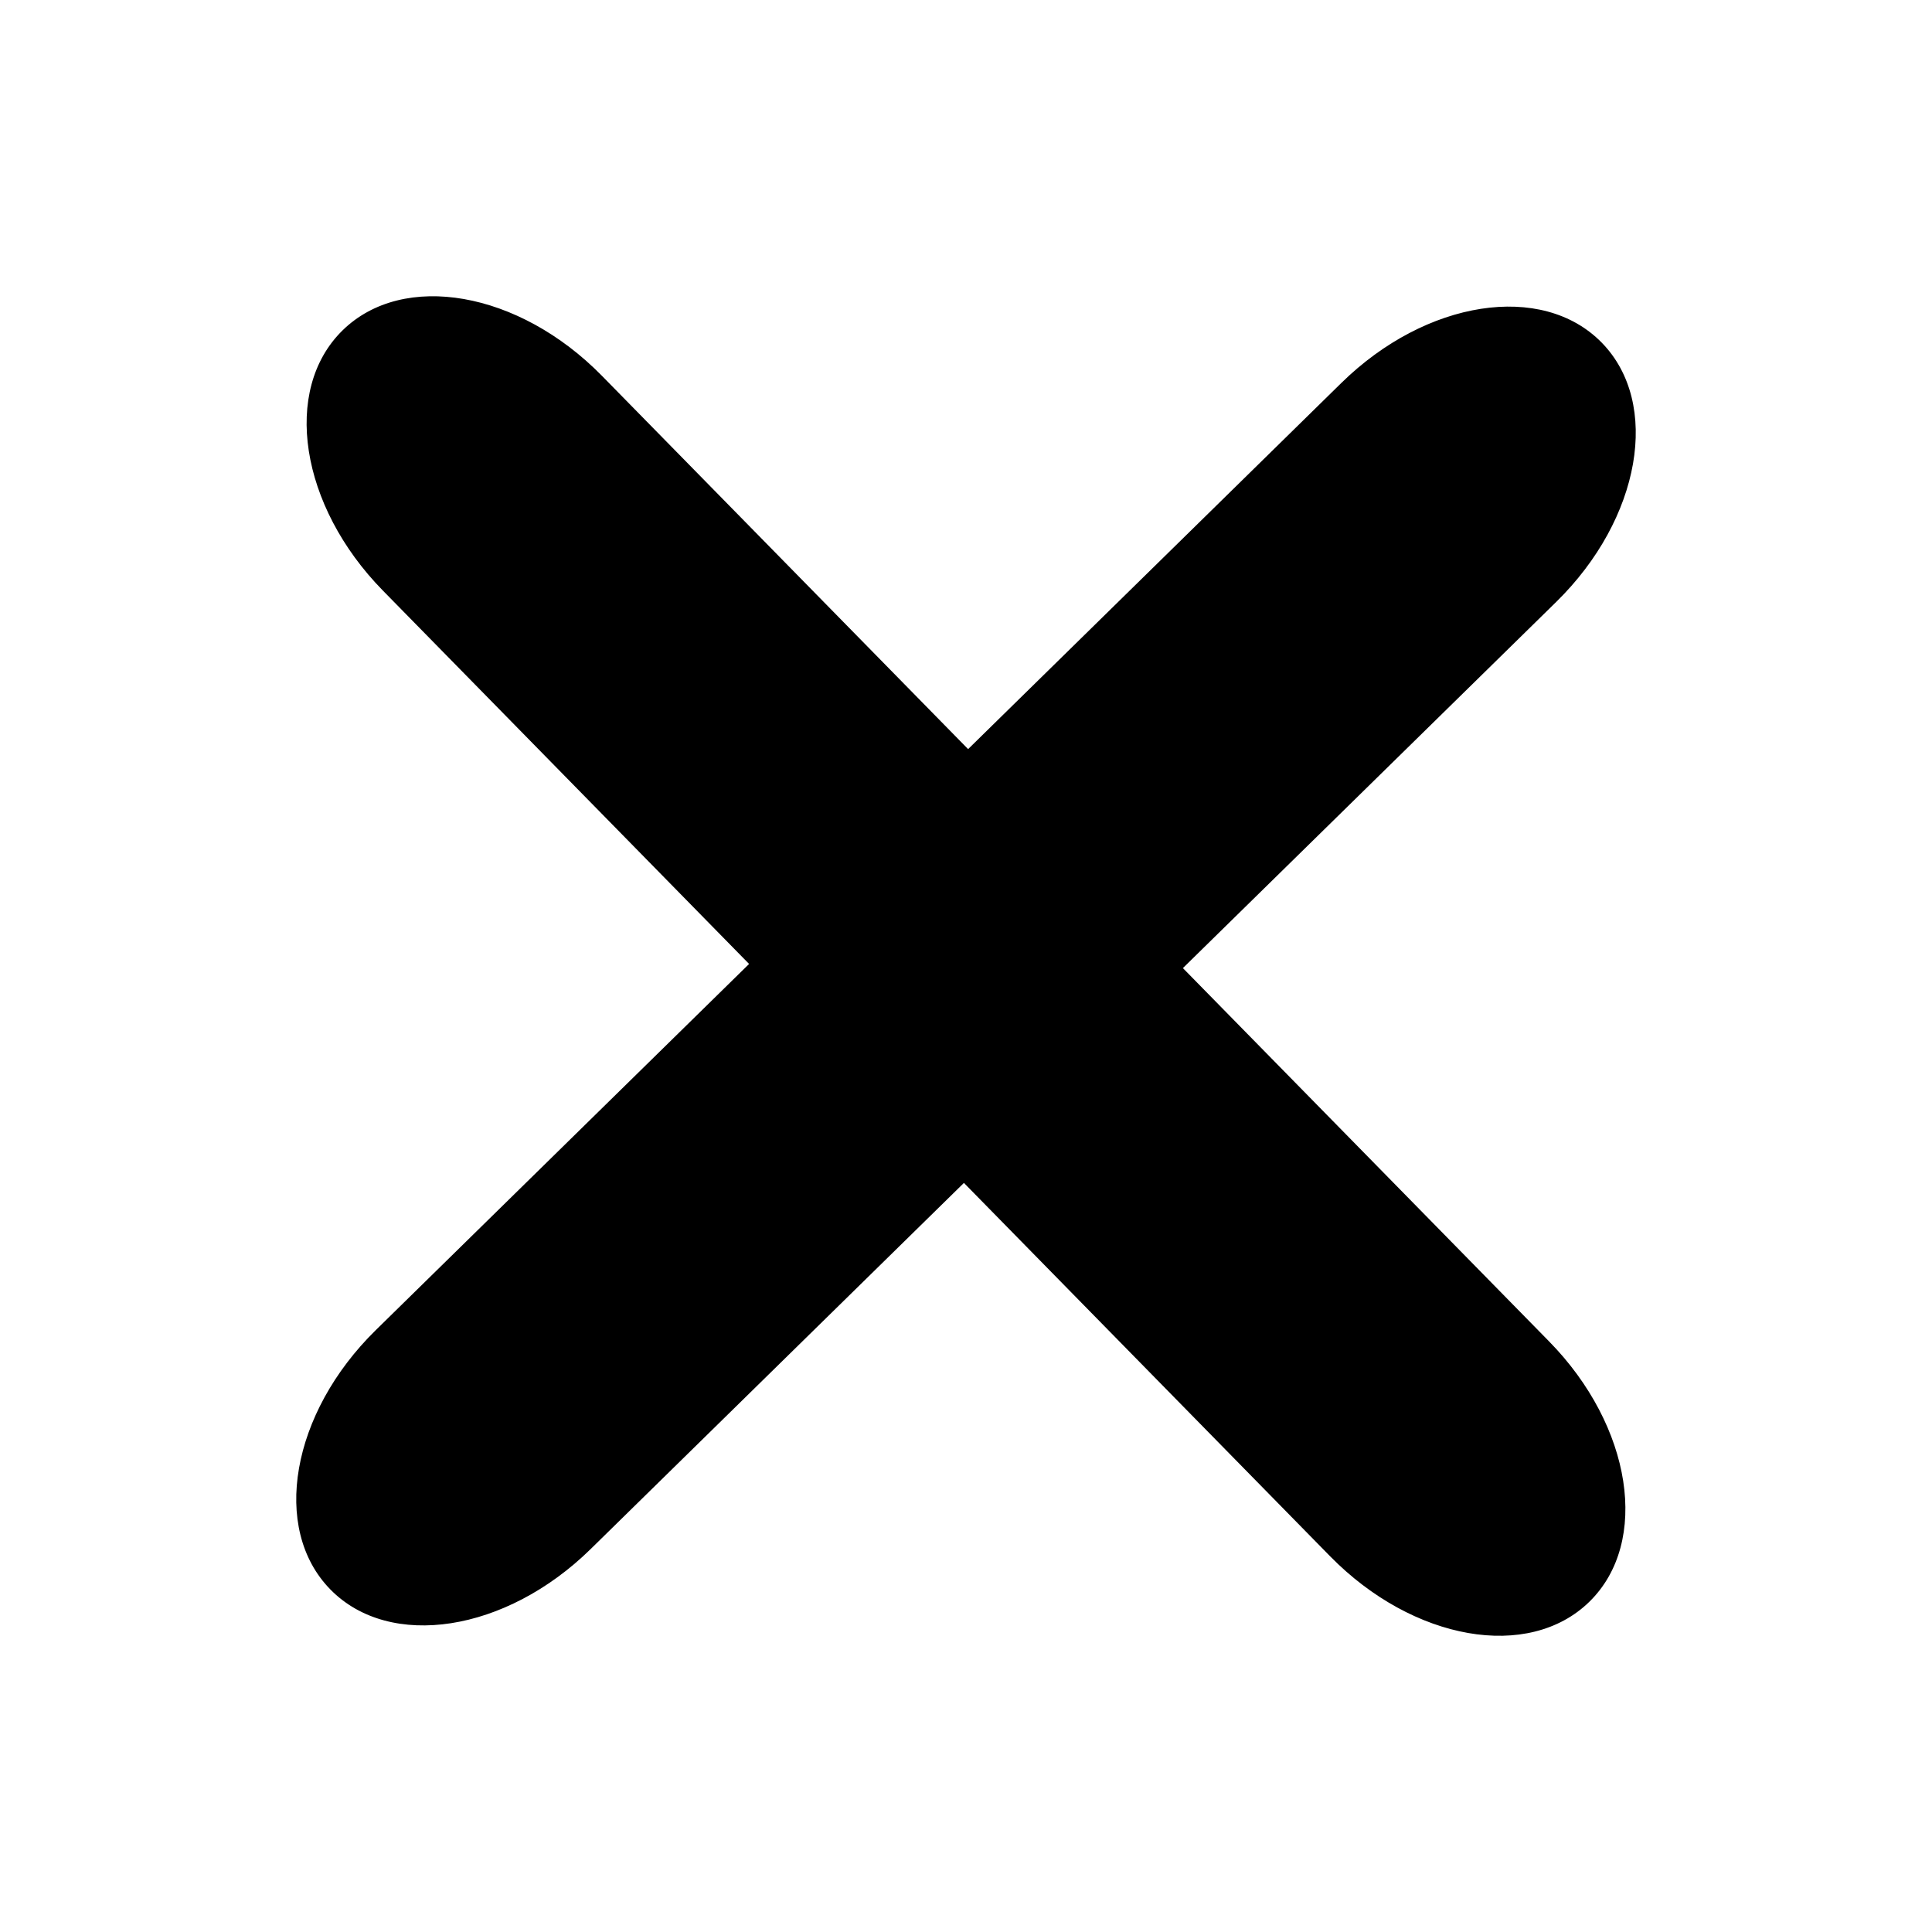
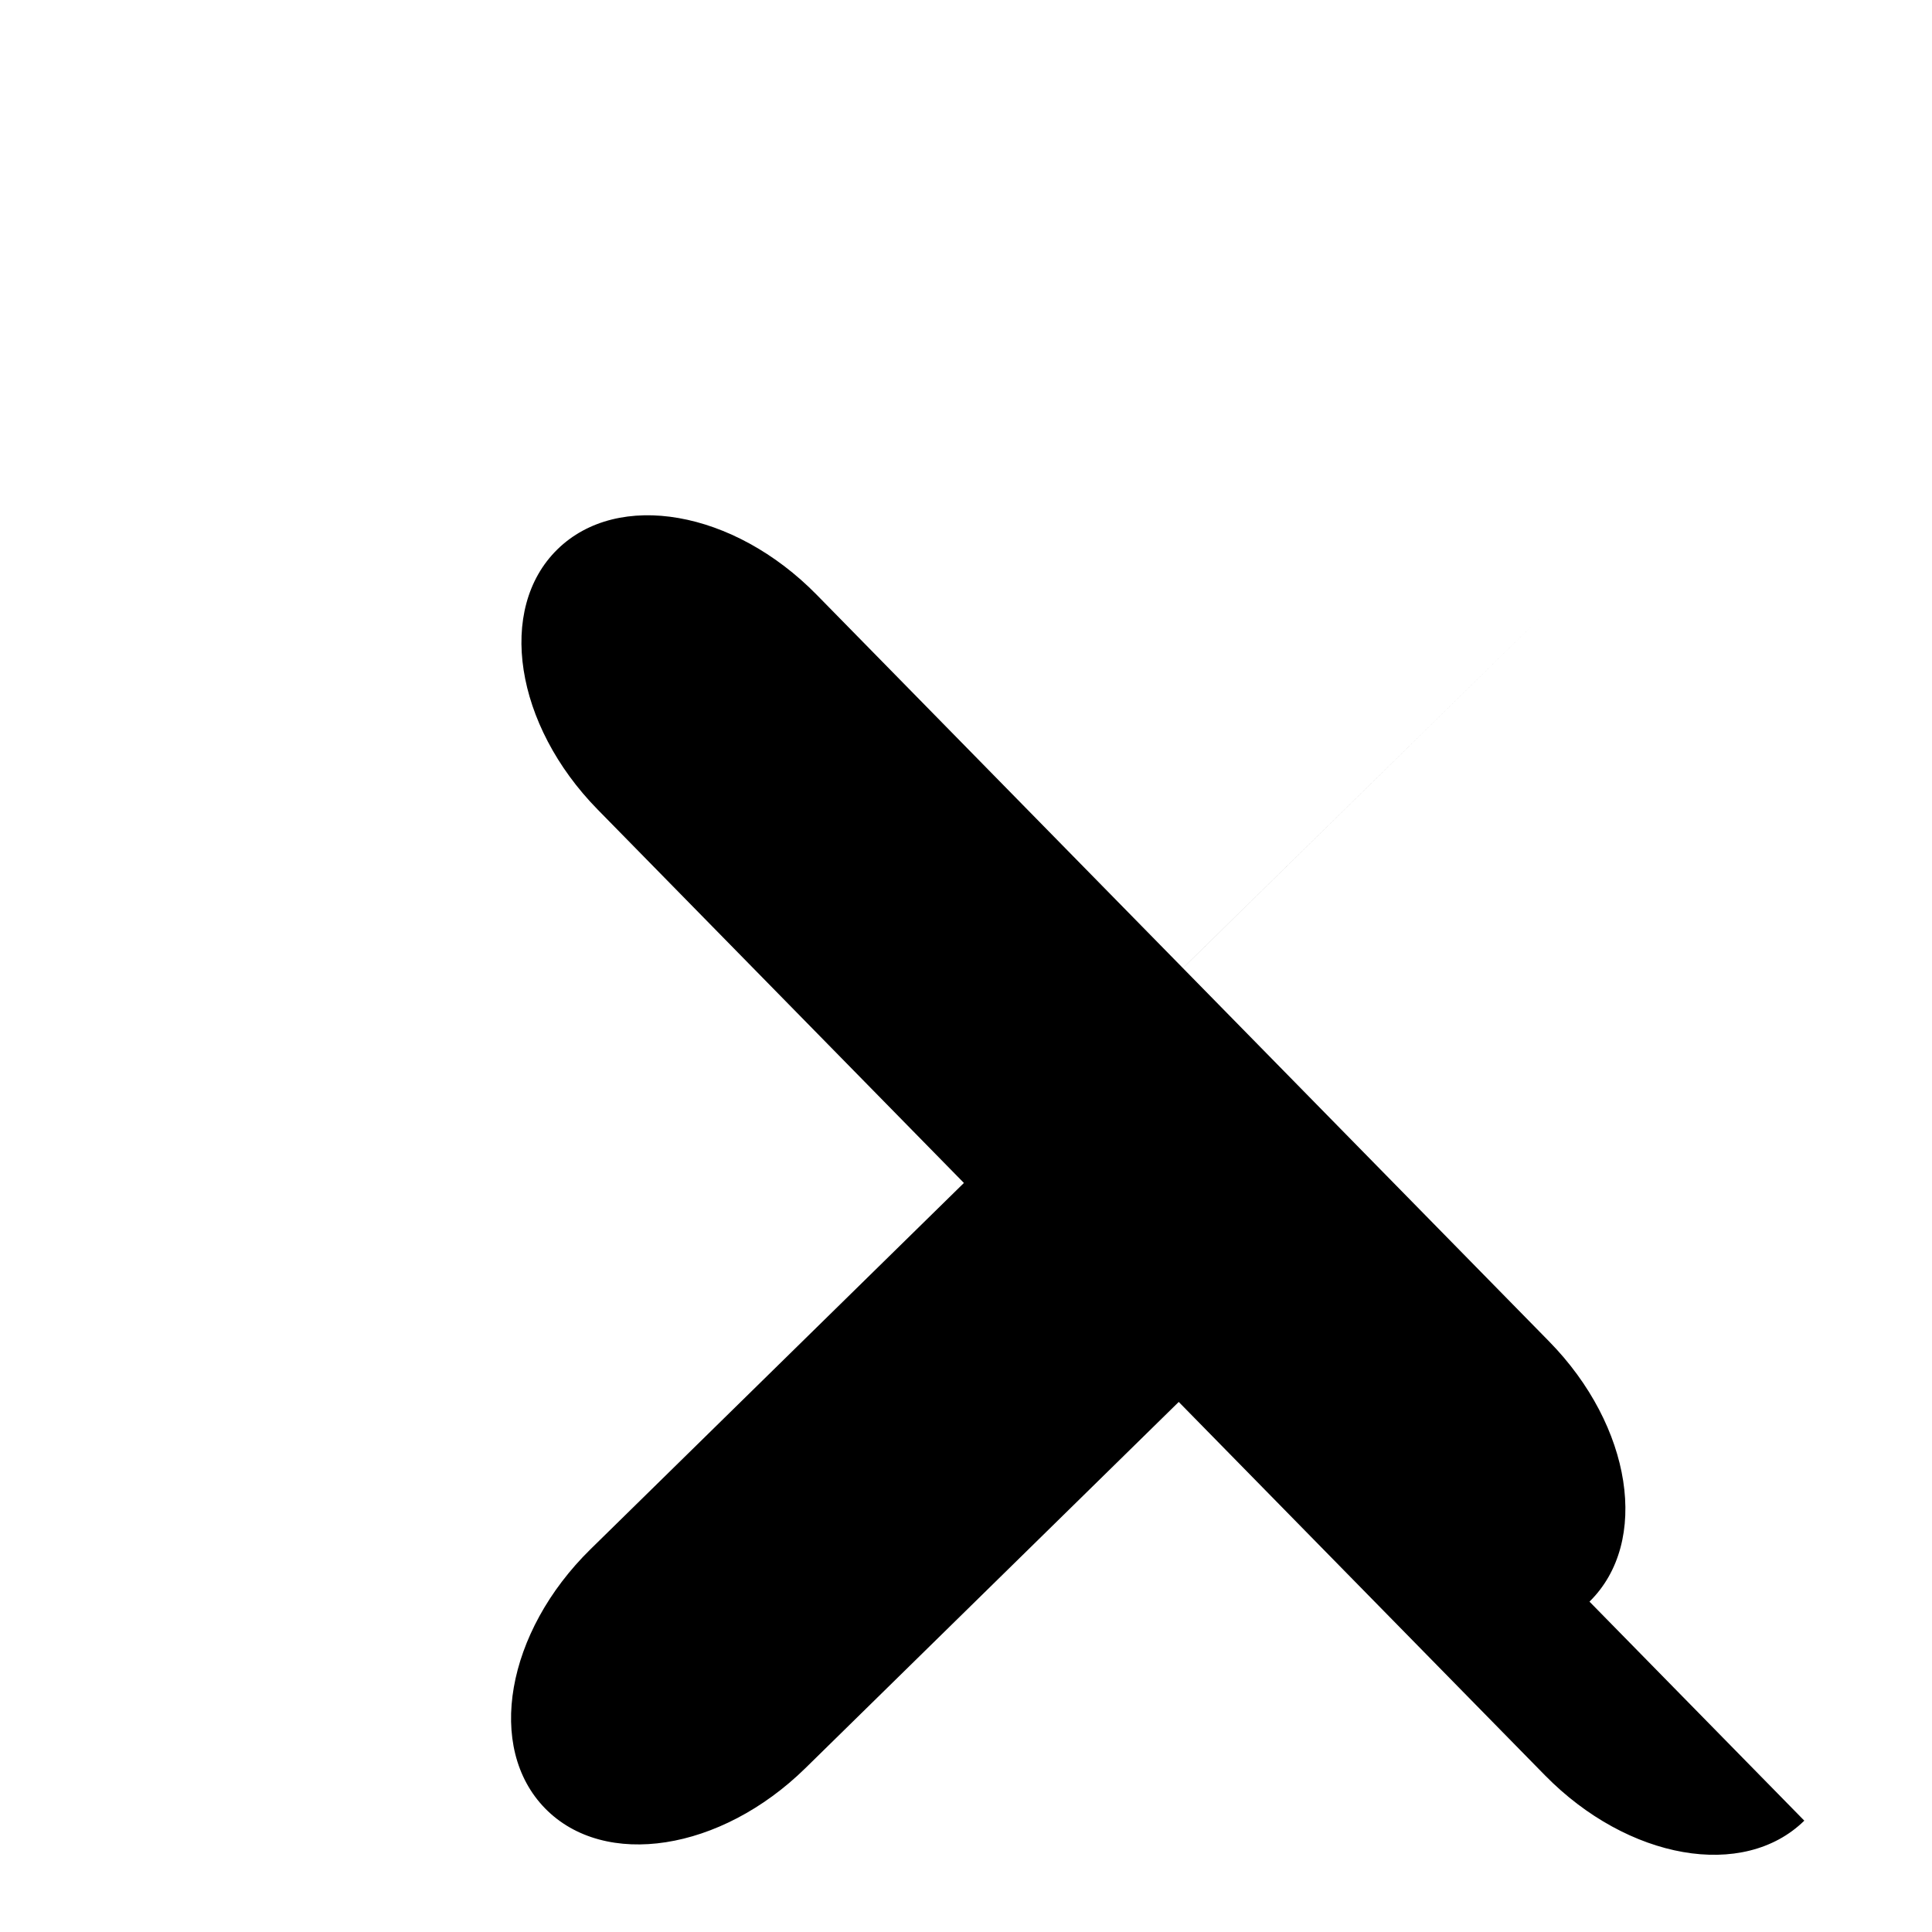
<svg xmlns="http://www.w3.org/2000/svg" fill="#000000" width="800px" height="800px" version="1.1" viewBox="144 144 512 512">
-   <path d="m565.23 568.45c16.078-15.77 11.305-46.516-10.688-68.945l-97.062-98.949 98.949-97.055c22.43-22.004 27.781-52.656 12.016-68.73-15.77-16.074-46.516-11.305-68.945 10.688l-98.941 97.062-97.062-98.949c-21.996-22.422-52.648-27.781-68.723-12.012-16.074 15.766-11.312 46.516 10.688 68.941l97.055 98.953-98.941 97.051c-22.43 22.004-27.789 52.648-12.02 68.723 15.766 16.086 46.516 11.312 68.941-10.68l98.953-97.062 97.051 98.949c22.004 22.422 52.648 27.781 68.73 12.016z" />
+   <path d="m565.23 568.45c16.078-15.77 11.305-46.516-10.688-68.945l-97.062-98.949 98.949-97.055l-98.941 97.062-97.062-98.949c-21.996-22.422-52.648-27.781-68.723-12.012-16.074 15.766-11.312 46.516 10.688 68.941l97.055 98.953-98.941 97.051c-22.43 22.004-27.789 52.648-12.02 68.723 15.766 16.086 46.516 11.312 68.941-10.68l98.953-97.062 97.051 98.949c22.004 22.422 52.648 27.781 68.73 12.016z" />
</svg>